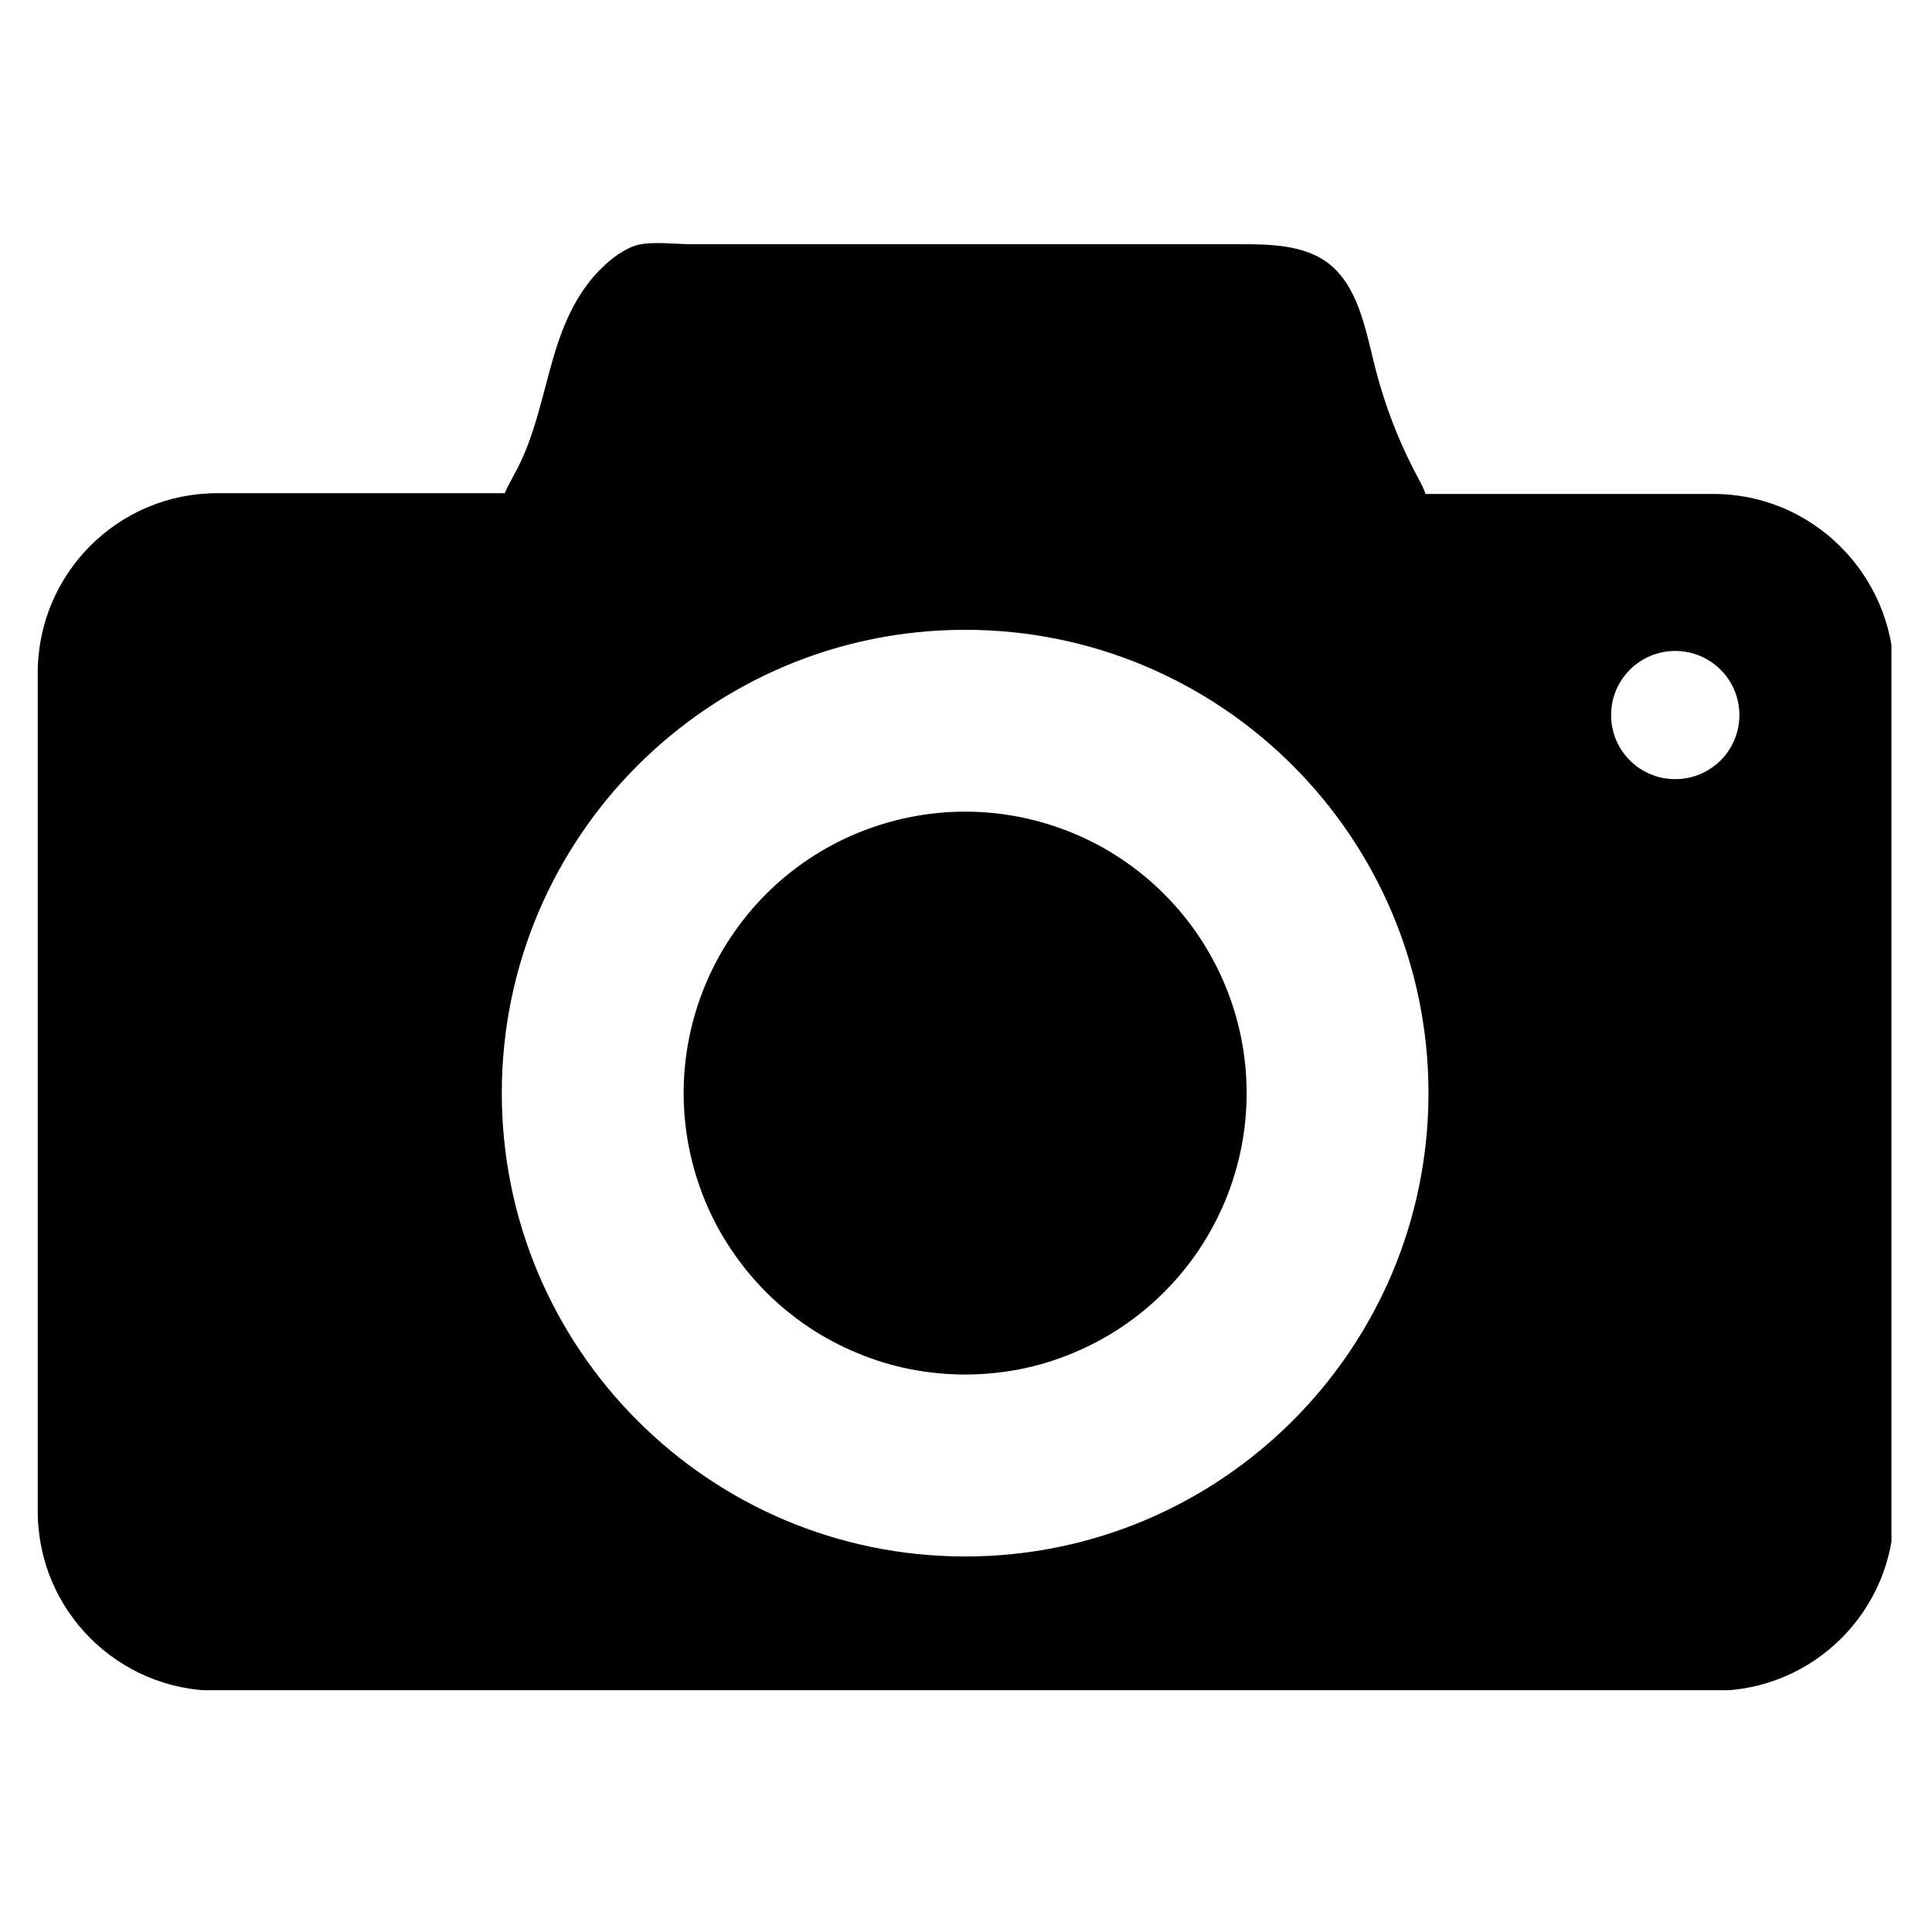
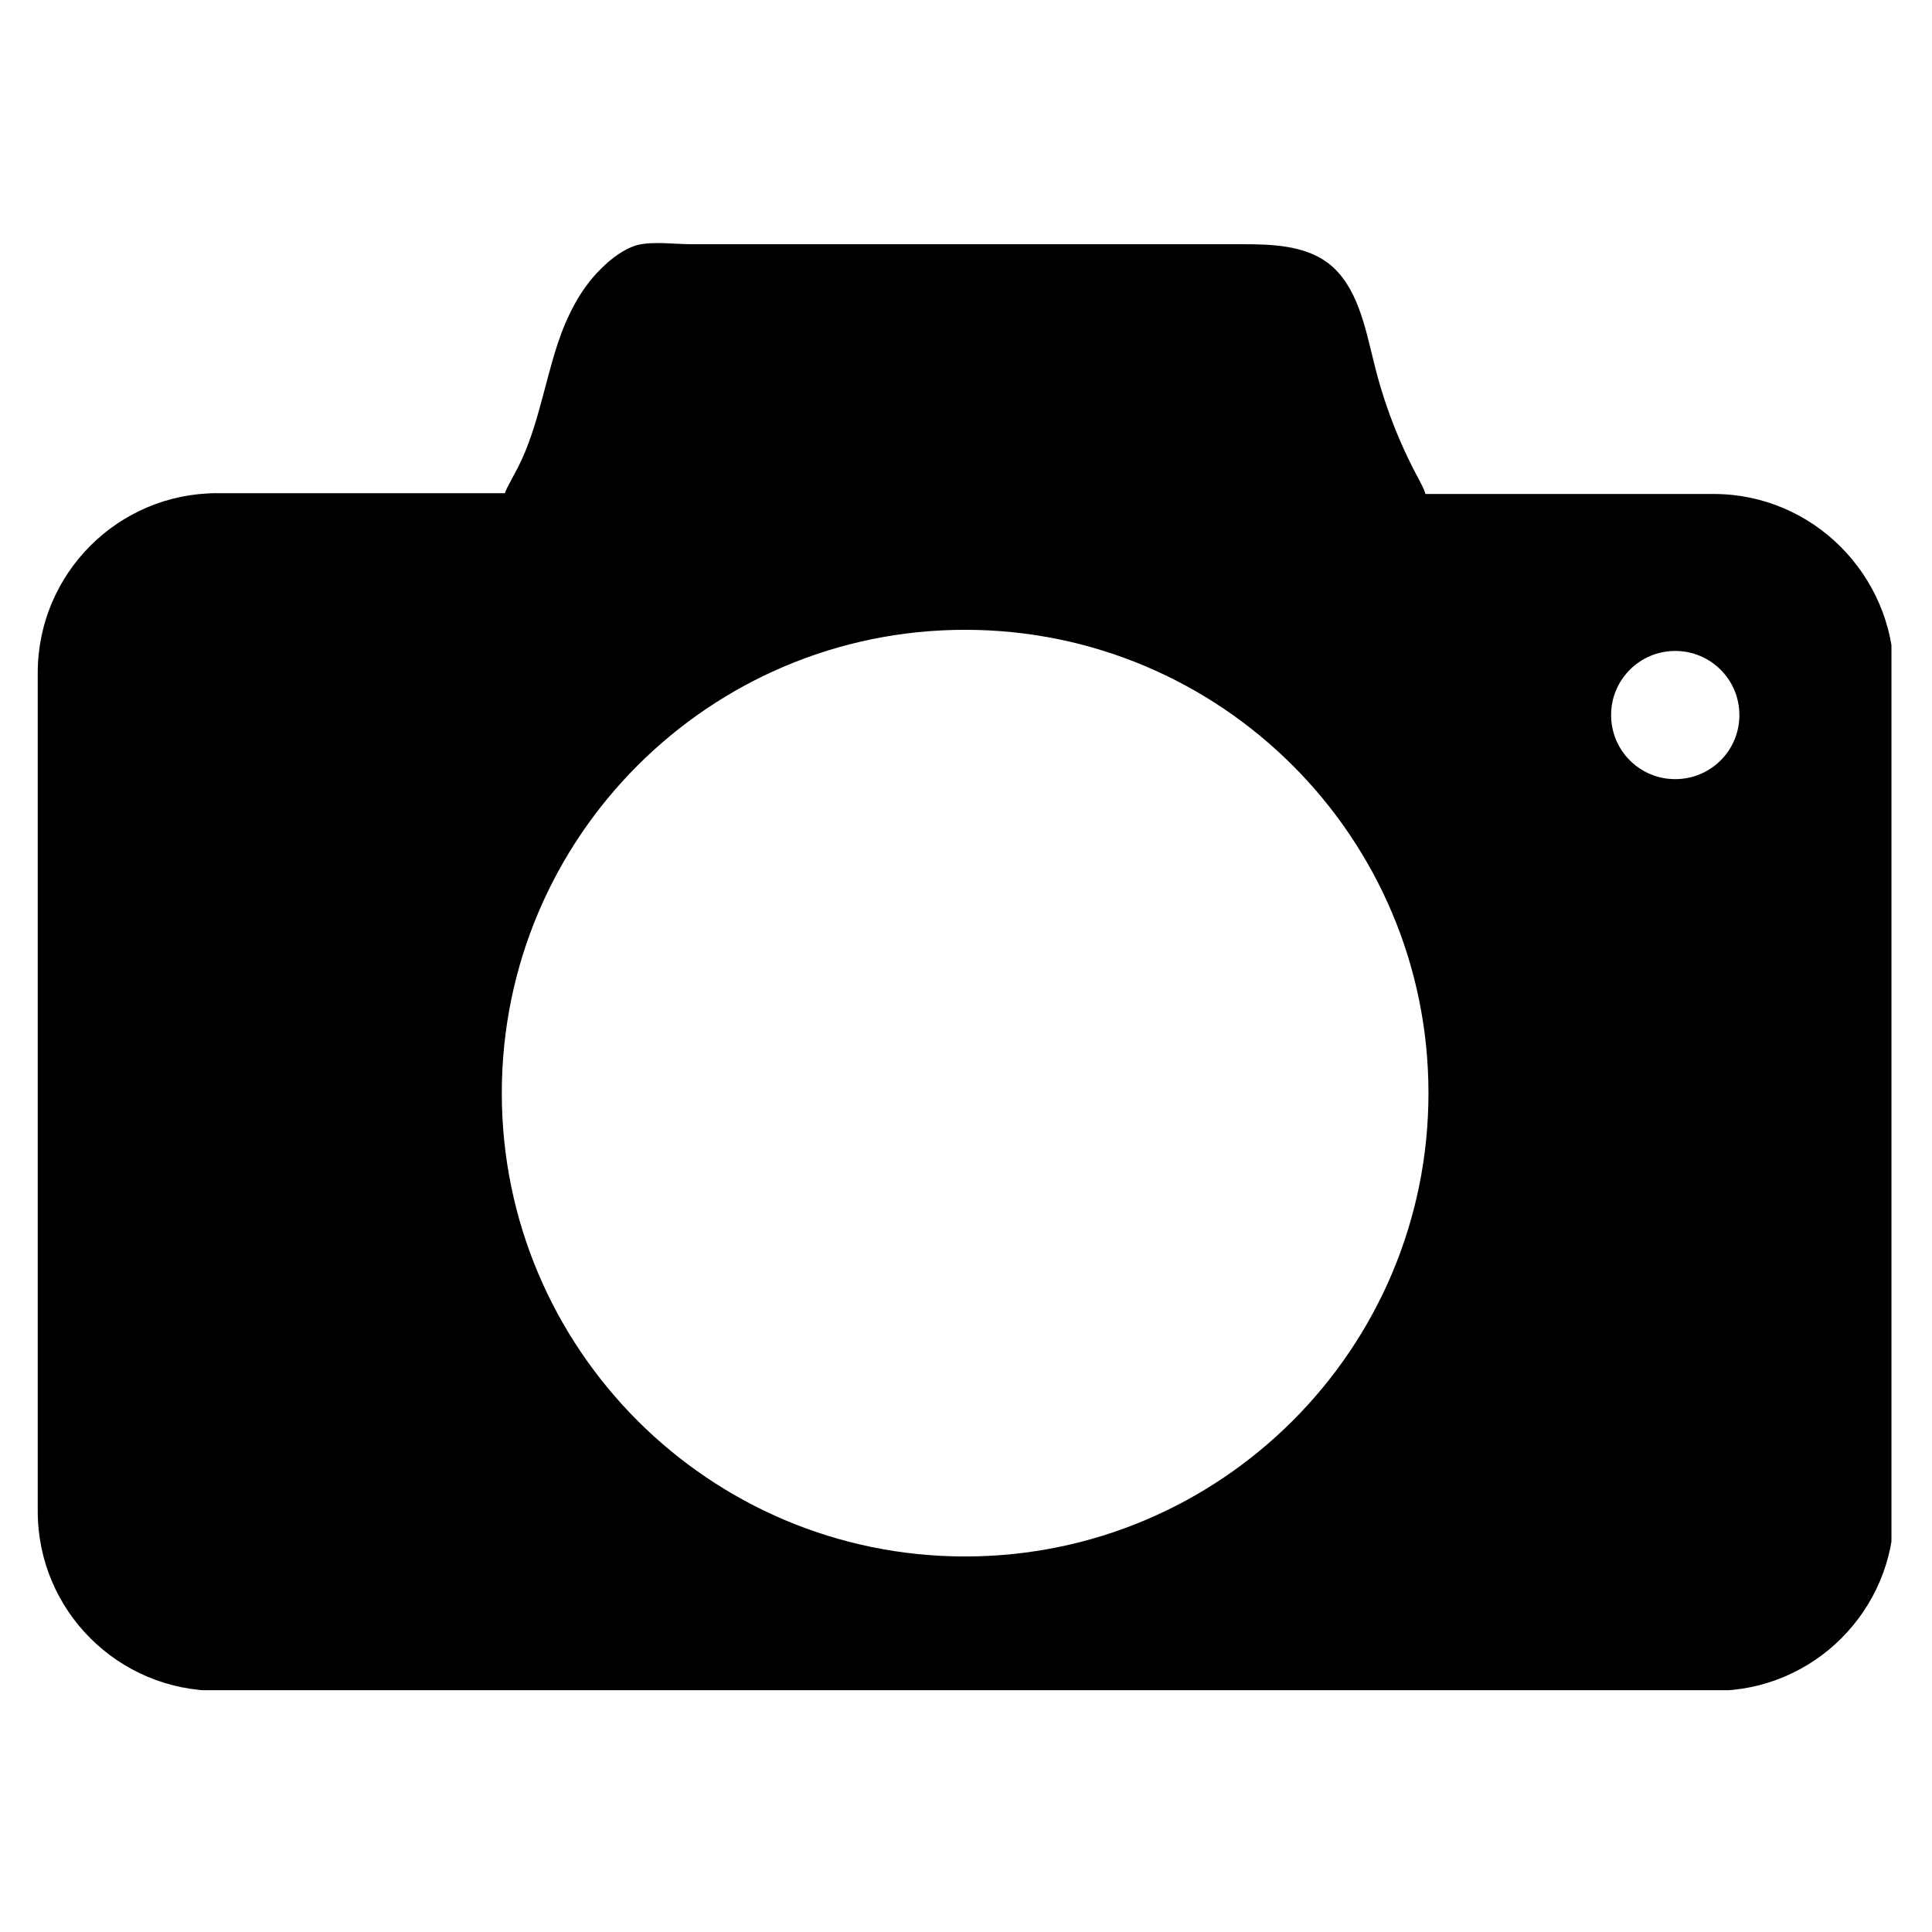
<svg xmlns="http://www.w3.org/2000/svg" width="100" zoomAndPan="magnify" viewBox="0 0 75 75" height="100" preserveAspectRatio="xMidYMid meet" version="1.0">
  <defs>
    <clipPath id="b4acd6070d">
      <path d="M 1.426 9.363 L 73.426 9.363 L 73.426 65.613 L 1.426 65.613 Z M 1.426 9.363 " clip-rule="nonzero" />
    </clipPath>
  </defs>
  <g clip-path="url(#b4acd6070d)">
    <path fill="#000000" d="M 66.527 19.176 L 55.336 19.176 C 55.277 18.969 55.16 18.766 55.07 18.59 C 54.309 17.184 53.723 15.66 53.344 14.105 C 52.992 12.699 52.699 11.09 51.555 10.211 C 50.617 9.508 49.328 9.48 48.16 9.48 C 44.203 9.48 40.25 9.48 36.266 9.48 C 33.129 9.48 29.969 9.48 26.832 9.48 C 26.188 9.48 25.367 9.363 24.754 9.508 C 24.227 9.656 23.727 10.035 23.348 10.418 C 22.527 11.207 22 12.289 21.648 13.344 C 21.09 15.043 20.828 16.891 19.949 18.441 C 19.832 18.676 19.684 18.91 19.598 19.145 L 8.438 19.145 C 4.57 19.145 1.465 22.281 1.465 26.117 L 1.465 58.664 C 1.465 62.531 4.598 65.637 8.438 65.637 L 66.555 65.637 C 70.422 65.637 73.527 62.5 73.527 58.664 L 73.527 26.176 C 73.496 22.309 70.363 19.176 66.527 19.176 Z M 37.465 60.422 C 27.535 60.422 19.48 52.363 19.48 42.434 C 19.48 32.504 27.535 24.449 37.465 24.449 C 47.398 24.449 55.453 32.504 55.453 42.434 C 55.453 52.363 47.398 60.422 37.465 60.422 Z M 65.031 30.246 C 63.656 30.246 62.543 29.137 62.543 27.758 C 62.543 26.383 63.656 25.27 65.031 25.27 C 66.41 25.27 67.523 26.383 67.523 27.758 C 67.523 29.137 66.41 30.246 65.031 30.246 Z M 65.031 30.246 " fill-opacity="1" fill-rule="nonzero" />
  </g>
-   <path fill="#000000" d="M 48.395 42.434 C 48.395 43.152 48.324 43.863 48.184 44.566 C 48.043 45.27 47.836 45.953 47.562 46.617 C 47.285 47.277 46.949 47.906 46.551 48.504 C 46.152 49.102 45.699 49.652 45.191 50.16 C 44.684 50.668 44.133 51.121 43.535 51.52 C 42.941 51.918 42.309 52.254 41.648 52.527 C 40.984 52.805 40.301 53.012 39.598 53.152 C 38.895 53.289 38.184 53.359 37.465 53.359 C 36.75 53.359 36.039 53.289 35.336 53.152 C 34.629 53.012 33.949 52.805 33.285 52.527 C 32.621 52.254 31.992 51.918 31.395 51.52 C 30.801 51.121 30.246 50.668 29.738 50.16 C 29.234 49.652 28.781 49.102 28.383 48.504 C 27.98 47.906 27.645 47.277 27.371 46.617 C 27.098 45.953 26.891 45.27 26.75 44.566 C 26.609 43.863 26.539 43.152 26.539 42.434 C 26.539 41.715 26.609 41.008 26.75 40.301 C 26.891 39.598 27.098 38.914 27.371 38.254 C 27.645 37.59 27.98 36.961 28.383 36.363 C 28.781 35.766 29.234 35.215 29.738 34.707 C 30.246 34.199 30.801 33.746 31.395 33.348 C 31.992 32.949 32.621 32.613 33.285 32.34 C 33.949 32.066 34.629 31.859 35.336 31.719 C 36.039 31.578 36.75 31.508 37.465 31.508 C 38.184 31.508 38.895 31.578 39.598 31.719 C 40.301 31.859 40.984 32.066 41.648 32.34 C 42.309 32.613 42.941 32.949 43.535 33.348 C 44.133 33.746 44.684 34.199 45.191 34.707 C 45.699 35.215 46.152 35.766 46.551 36.363 C 46.949 36.961 47.285 37.59 47.562 38.254 C 47.836 38.914 48.043 39.598 48.184 40.301 C 48.324 41.008 48.395 41.715 48.395 42.434 Z M 48.395 42.434 " fill-opacity="1" fill-rule="nonzero" />
</svg>